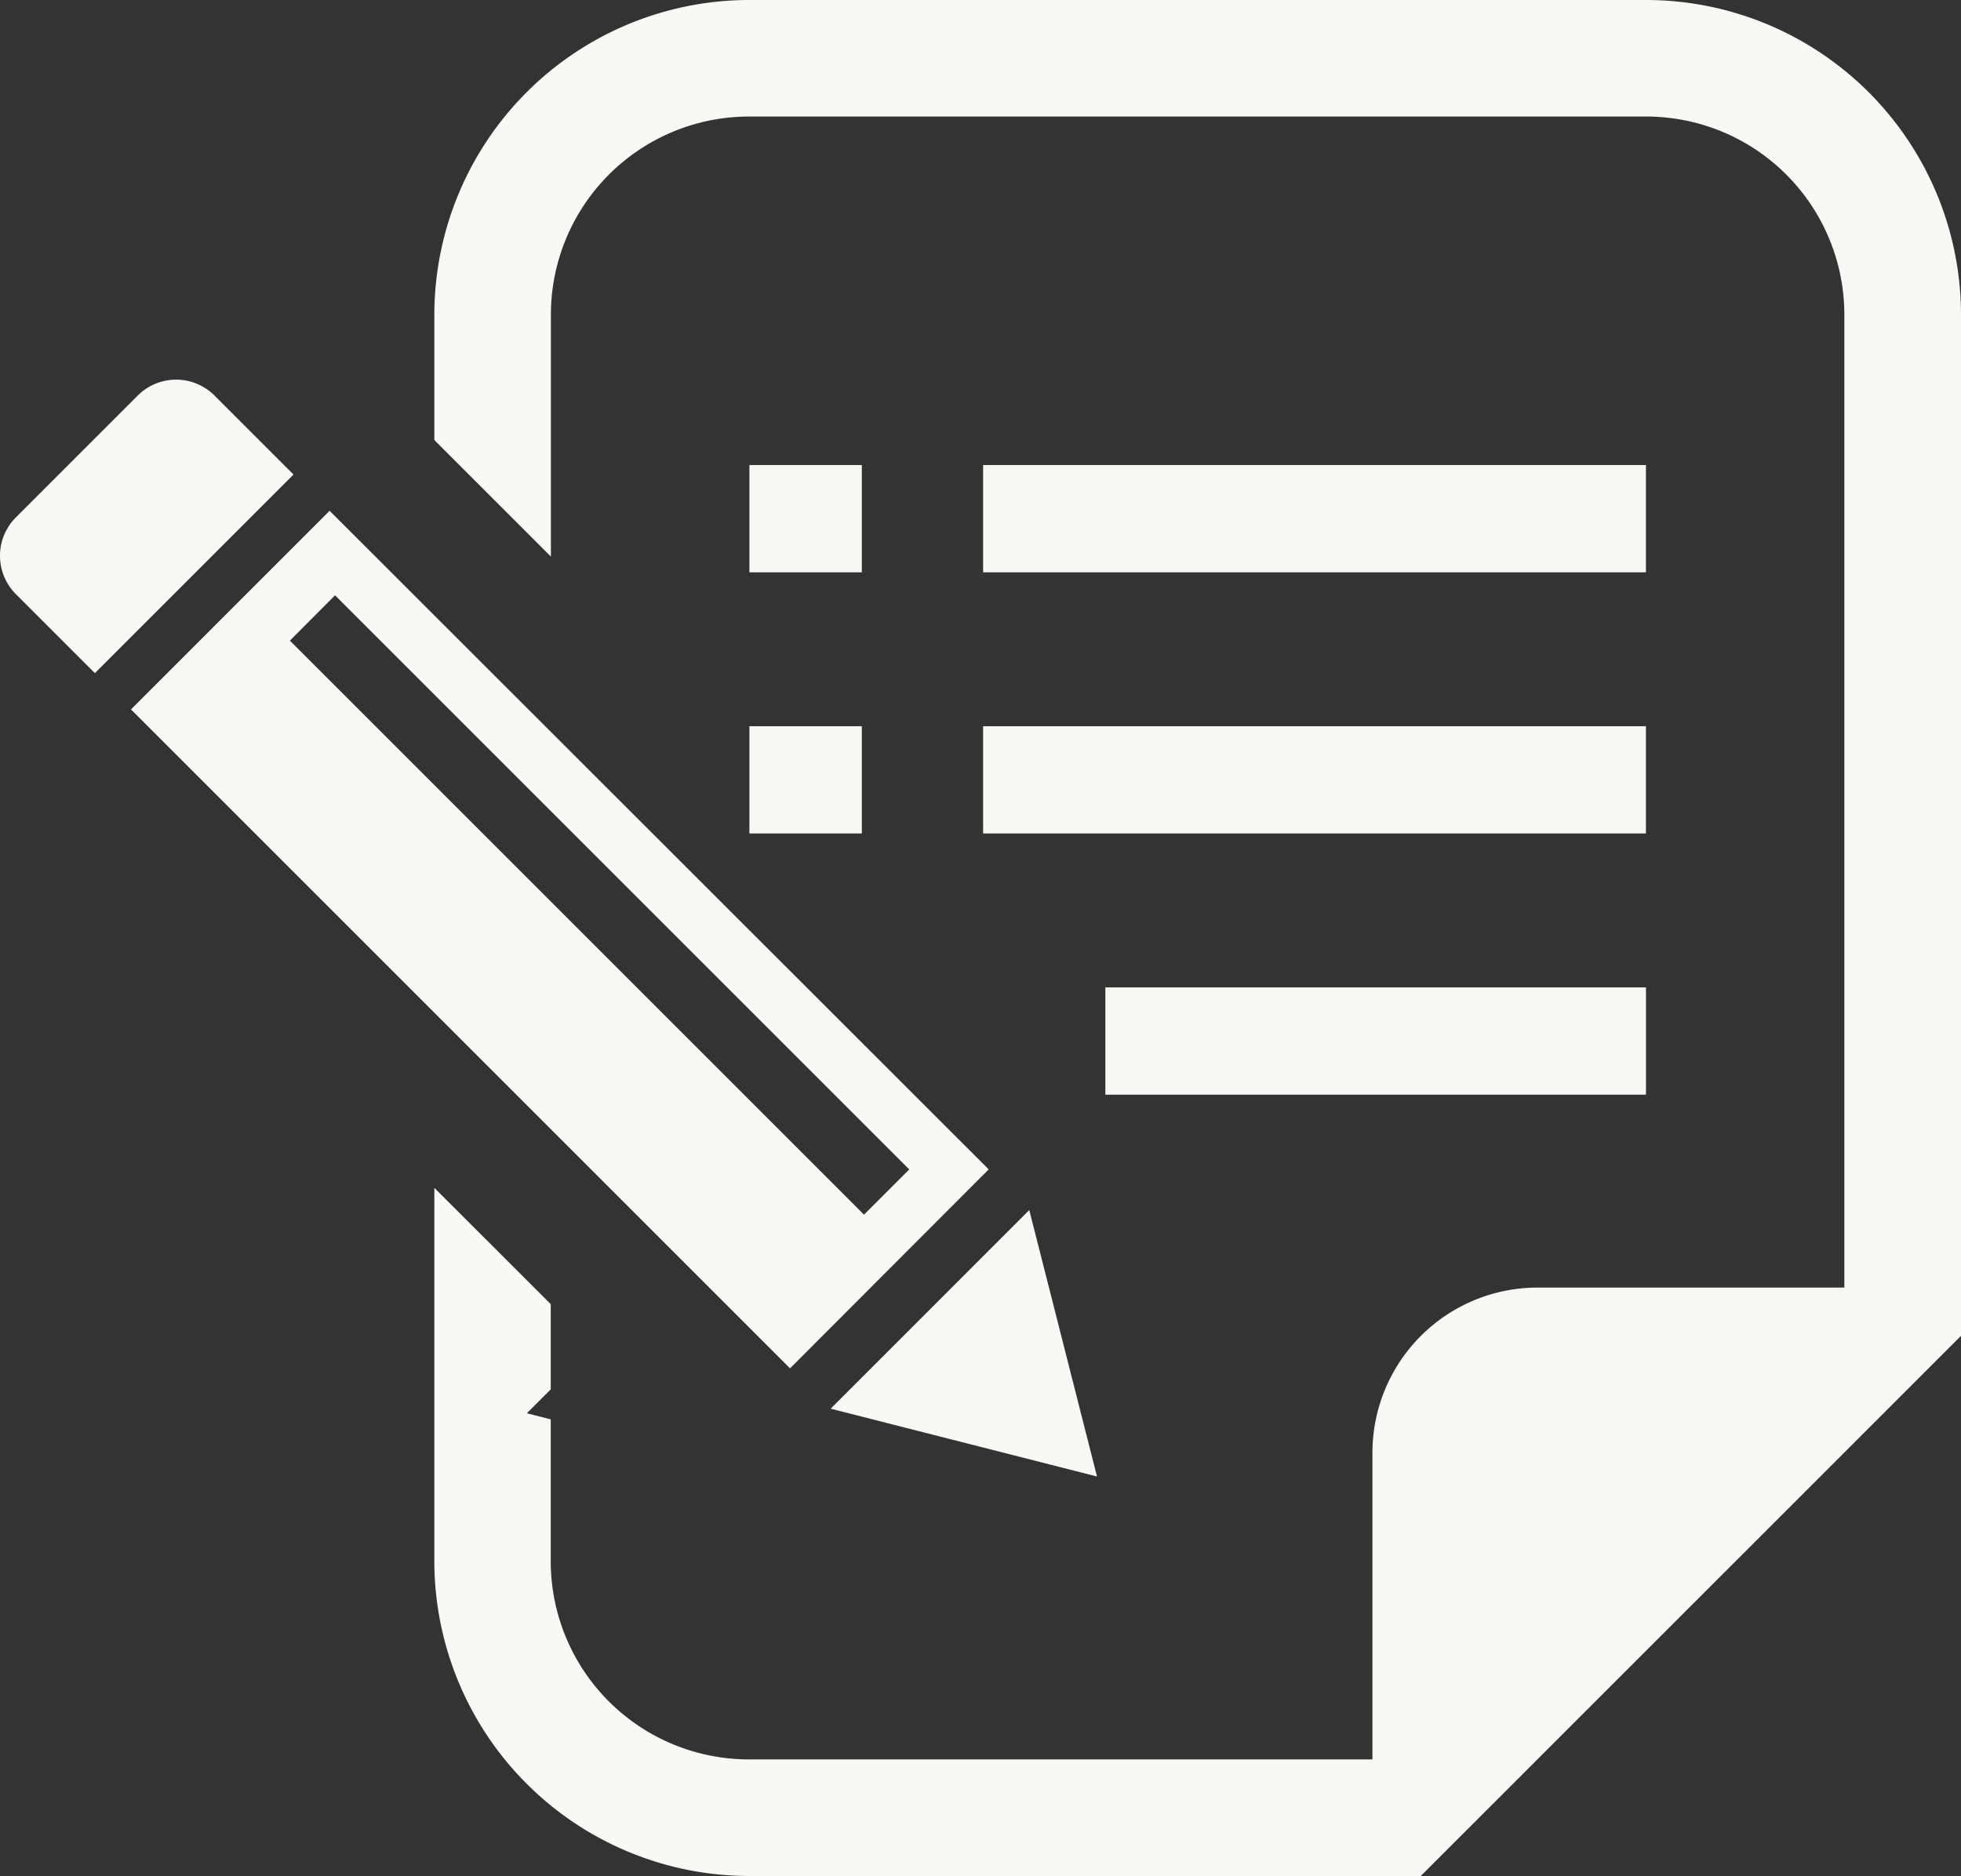
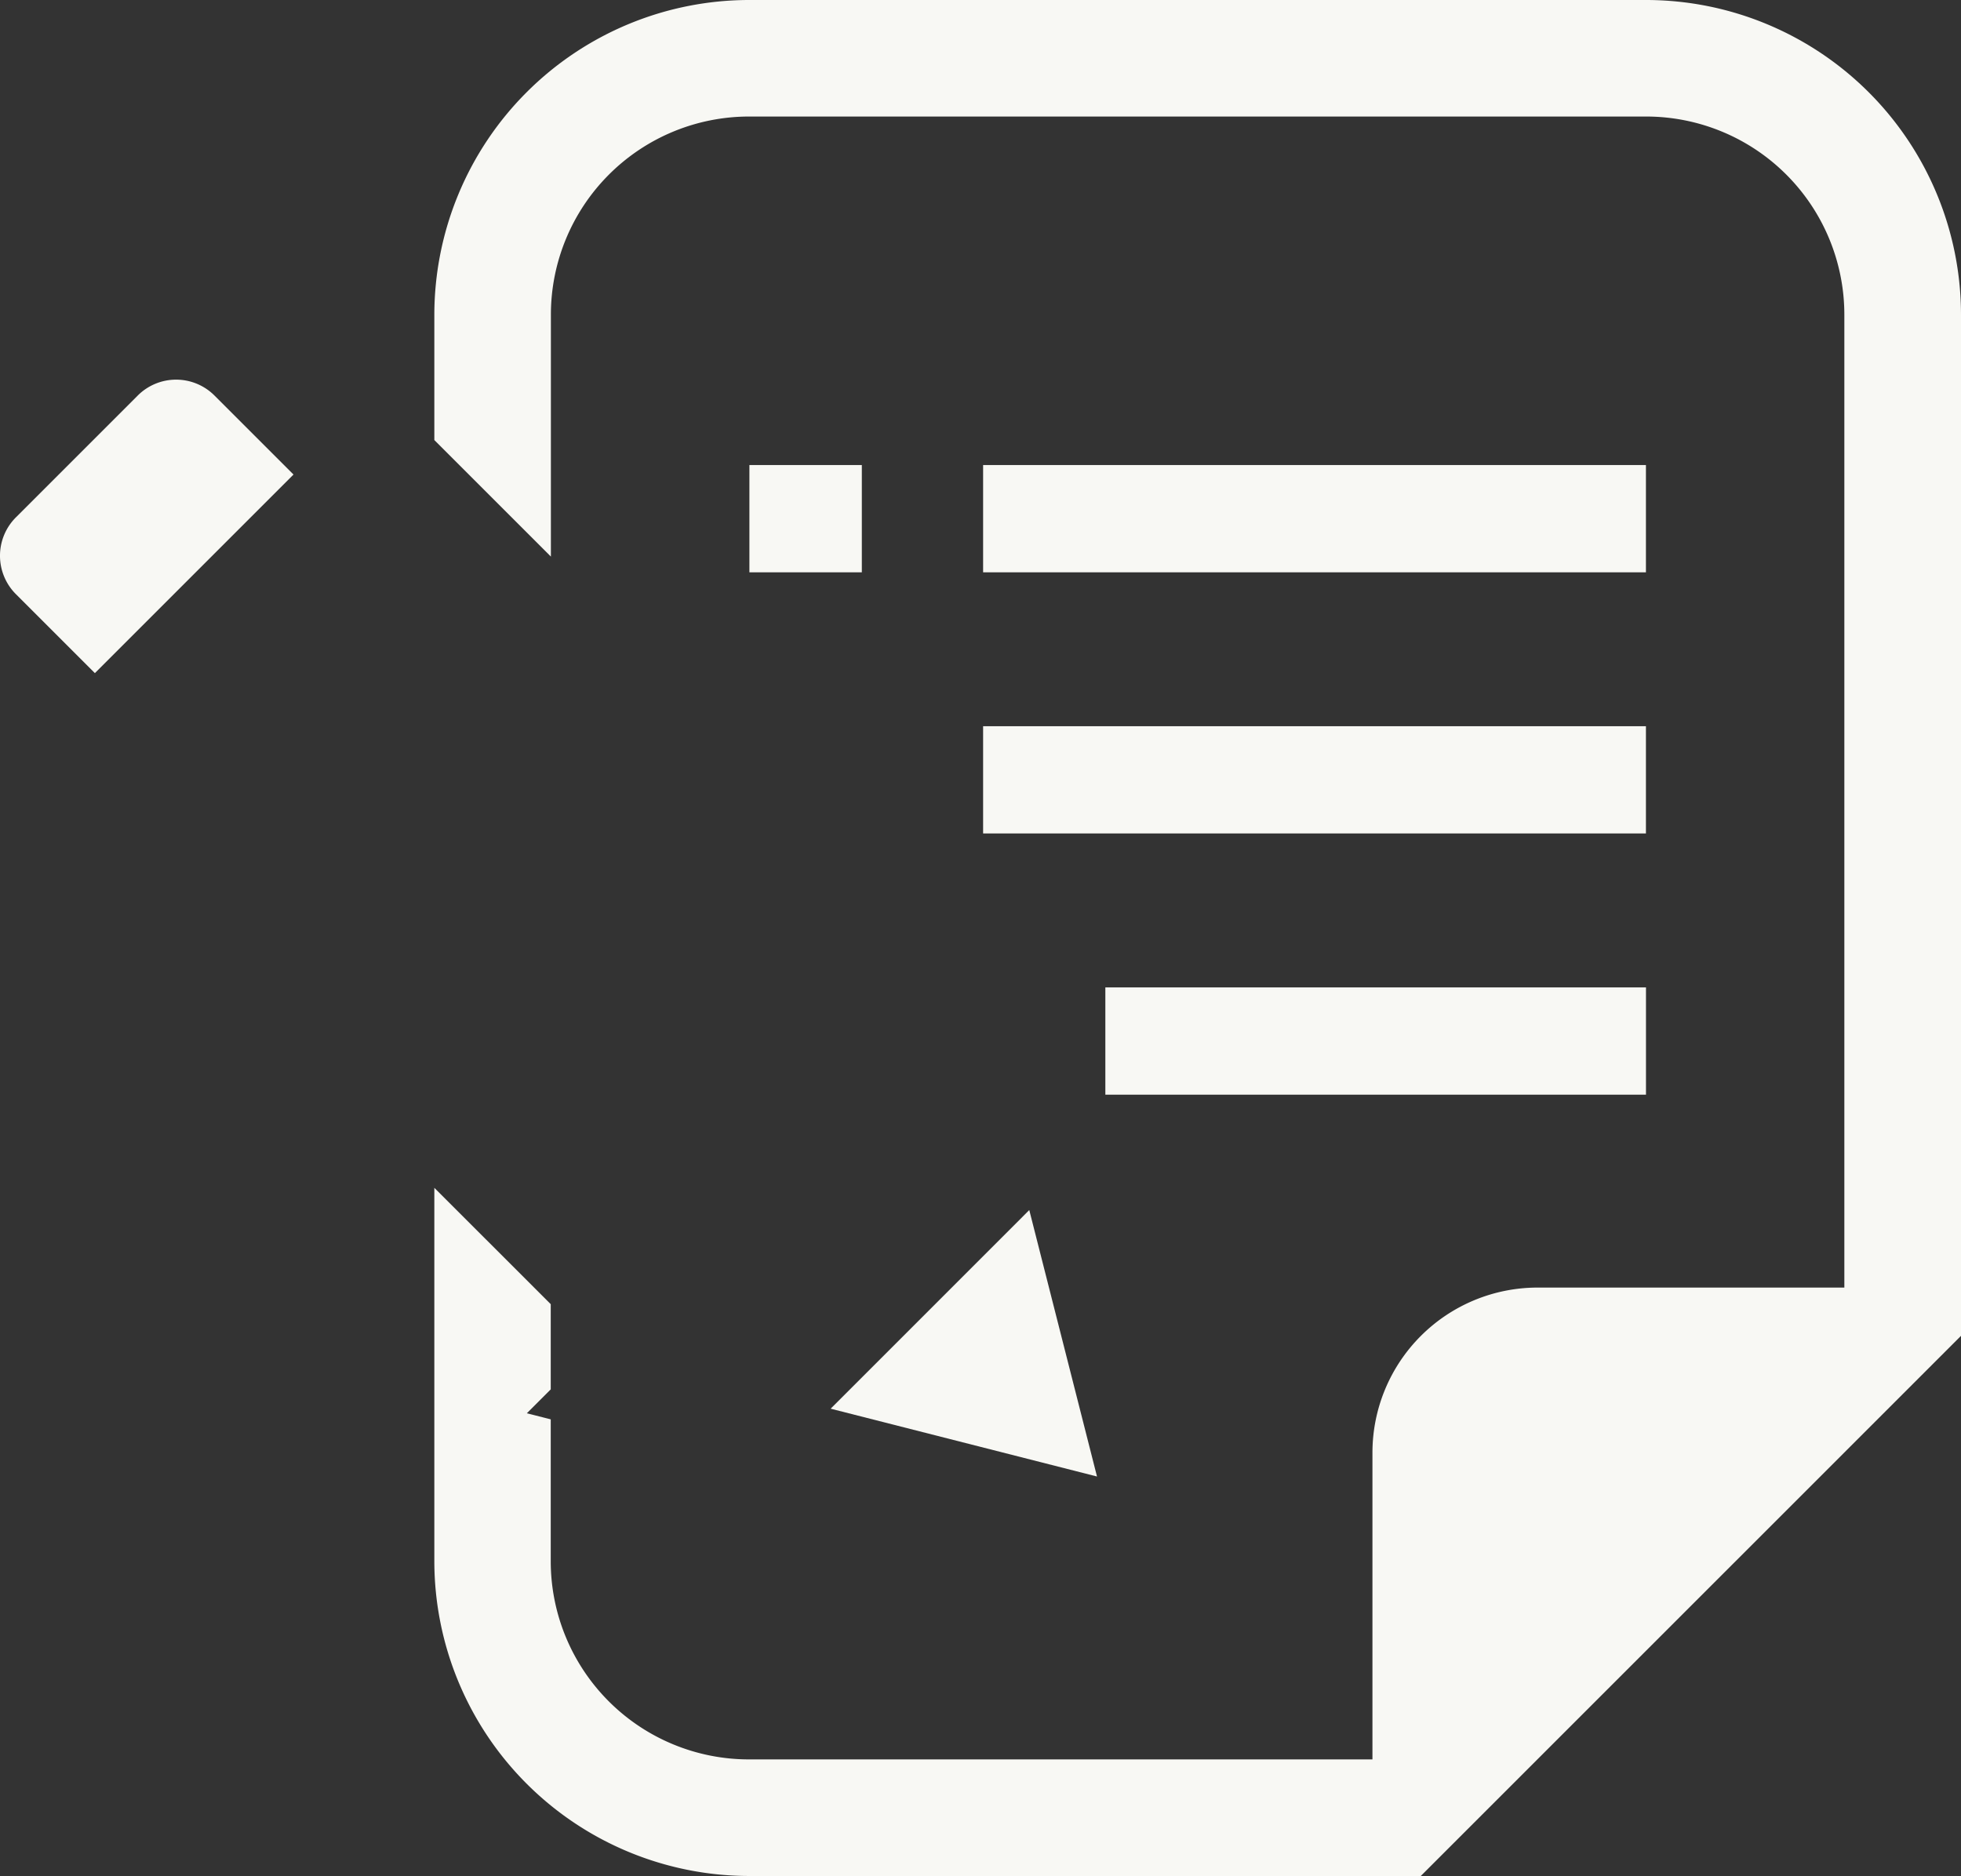
<svg xmlns="http://www.w3.org/2000/svg" width="39" height="37.315" viewBox="0 0 39 37.315">
  <rect x="0" y="0" width="39" height="37.315" fill="#333333" stroke="none" />
  <g transform="translate(0 -11.059)">
    <path d="M4.266,110.512a1.079,1.079,0,0,0-1.527,0L.316,112.935a1.08,1.08,0,0,0,0,1.527l1.571,1.571,3.95-3.95Z" transform="translate(0 -91.585)" fill="#f8f8f4" />
    <path d="M222.181,332.374l-1.347-5.3-3.95,3.951Z" transform="translate(-200.364 -291.946)" fill="#f8f8f4" />
-     <path d="M51.258,157.5,38.15,144.4l-3.95,3.951,13.107,13.107Zm-13-11.419,11.42,11.42-.9.9L37.36,146.983Z" transform="translate(-31.595 -123.181)" fill="#f8f8f4" />
    <rect width="2.236" height="2.134" transform="translate(14.904 20.309)" fill="#f8f8f4" />
-     <rect width="2.236" height="2.133" transform="translate(14.904 25.504)" fill="#f8f8f4" />
    <rect width="13.182" height="2.134" transform="translate(19.552 20.309)" fill="#f8f8f4" />
    <rect width="13.182" height="2.133" transform="translate(19.552 25.504)" fill="#f8f8f4" />
    <rect width="10.752" height="2.134" transform="translate(21.983 30.699)" fill="#f8f8f4" />
    <path d="M137.5,11.059H119.66a6.266,6.266,0,0,0-6.26,6.26v2.493l2.318,2.318V17.319a3.942,3.942,0,0,1,3.942-3.942H137.5a3.942,3.942,0,0,1,3.942,3.942V36.67h-6.1a3.285,3.285,0,0,0-3.285,3.285v6.1h-12.4a3.942,3.942,0,0,1-3.942-3.942V39.291l-.475-.121.475-.475V37L113.4,34.686v7.428a6.267,6.267,0,0,0,6.26,6.26h13.358l.679-.679,9.386-9.386.679-.679V17.319A6.266,6.266,0,0,0,137.5,11.059Z" transform="translate(-104.762)" fill="#f8f8f4" />
  </g>
</svg>